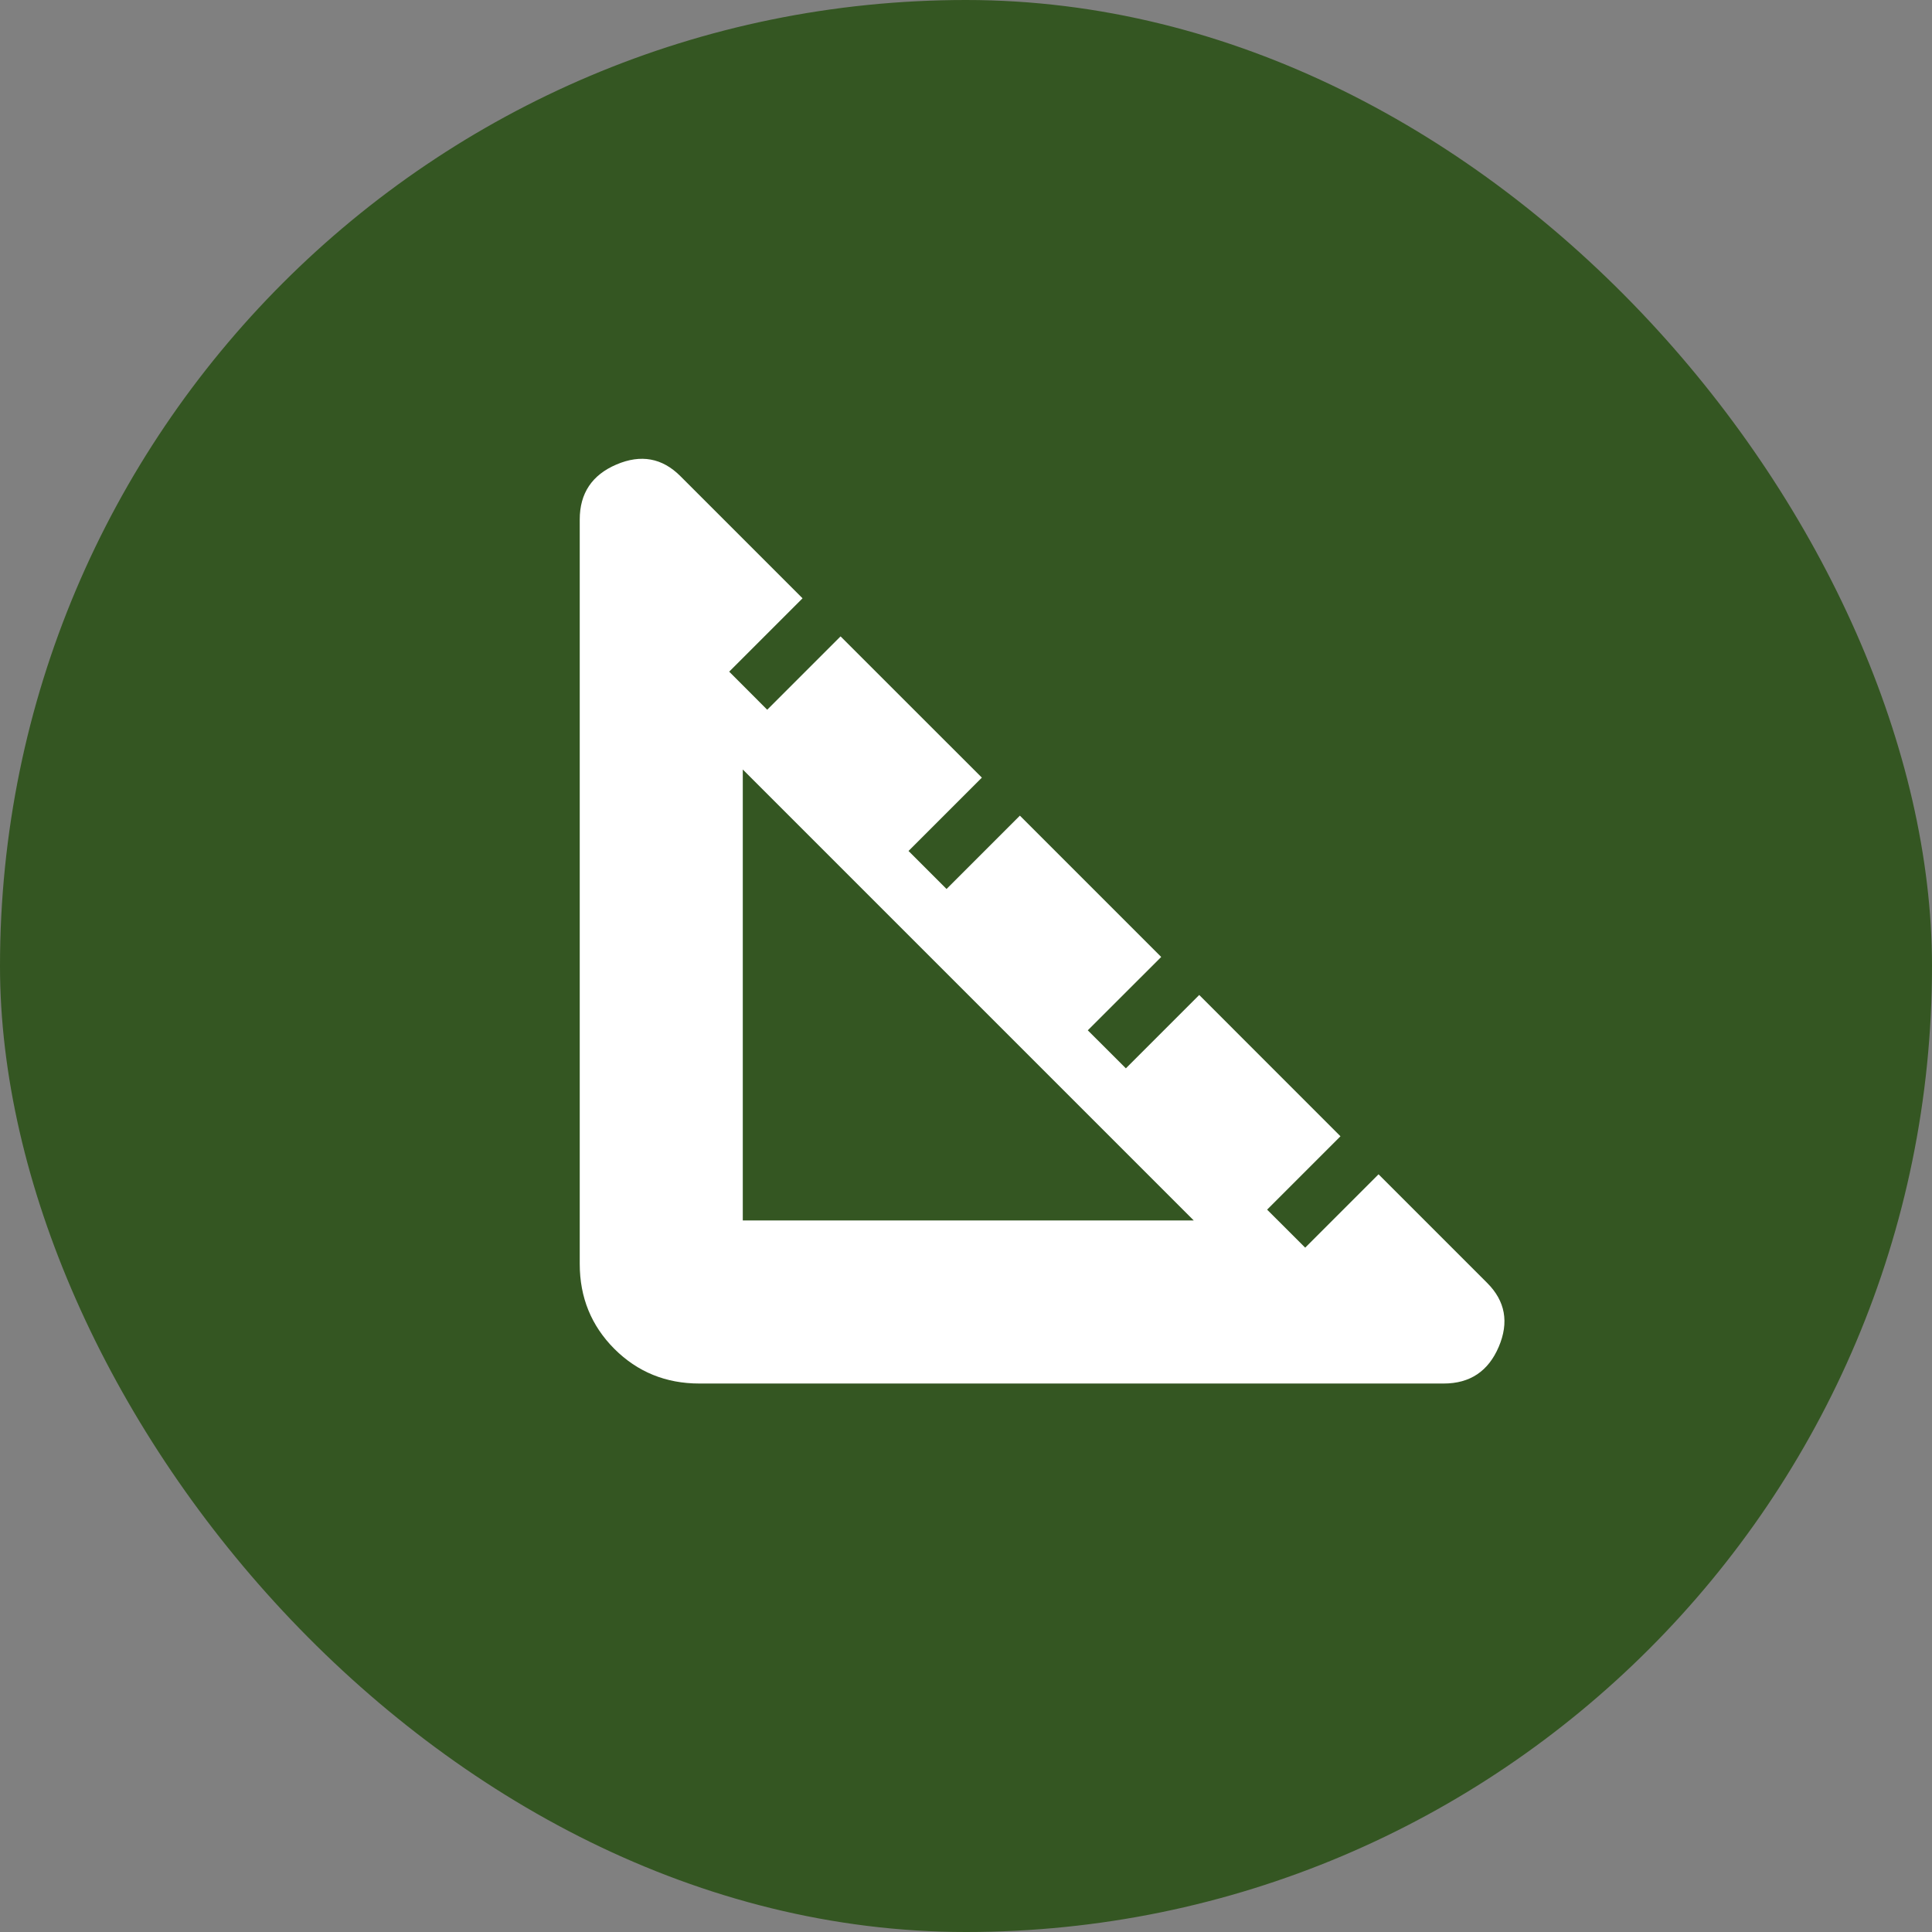
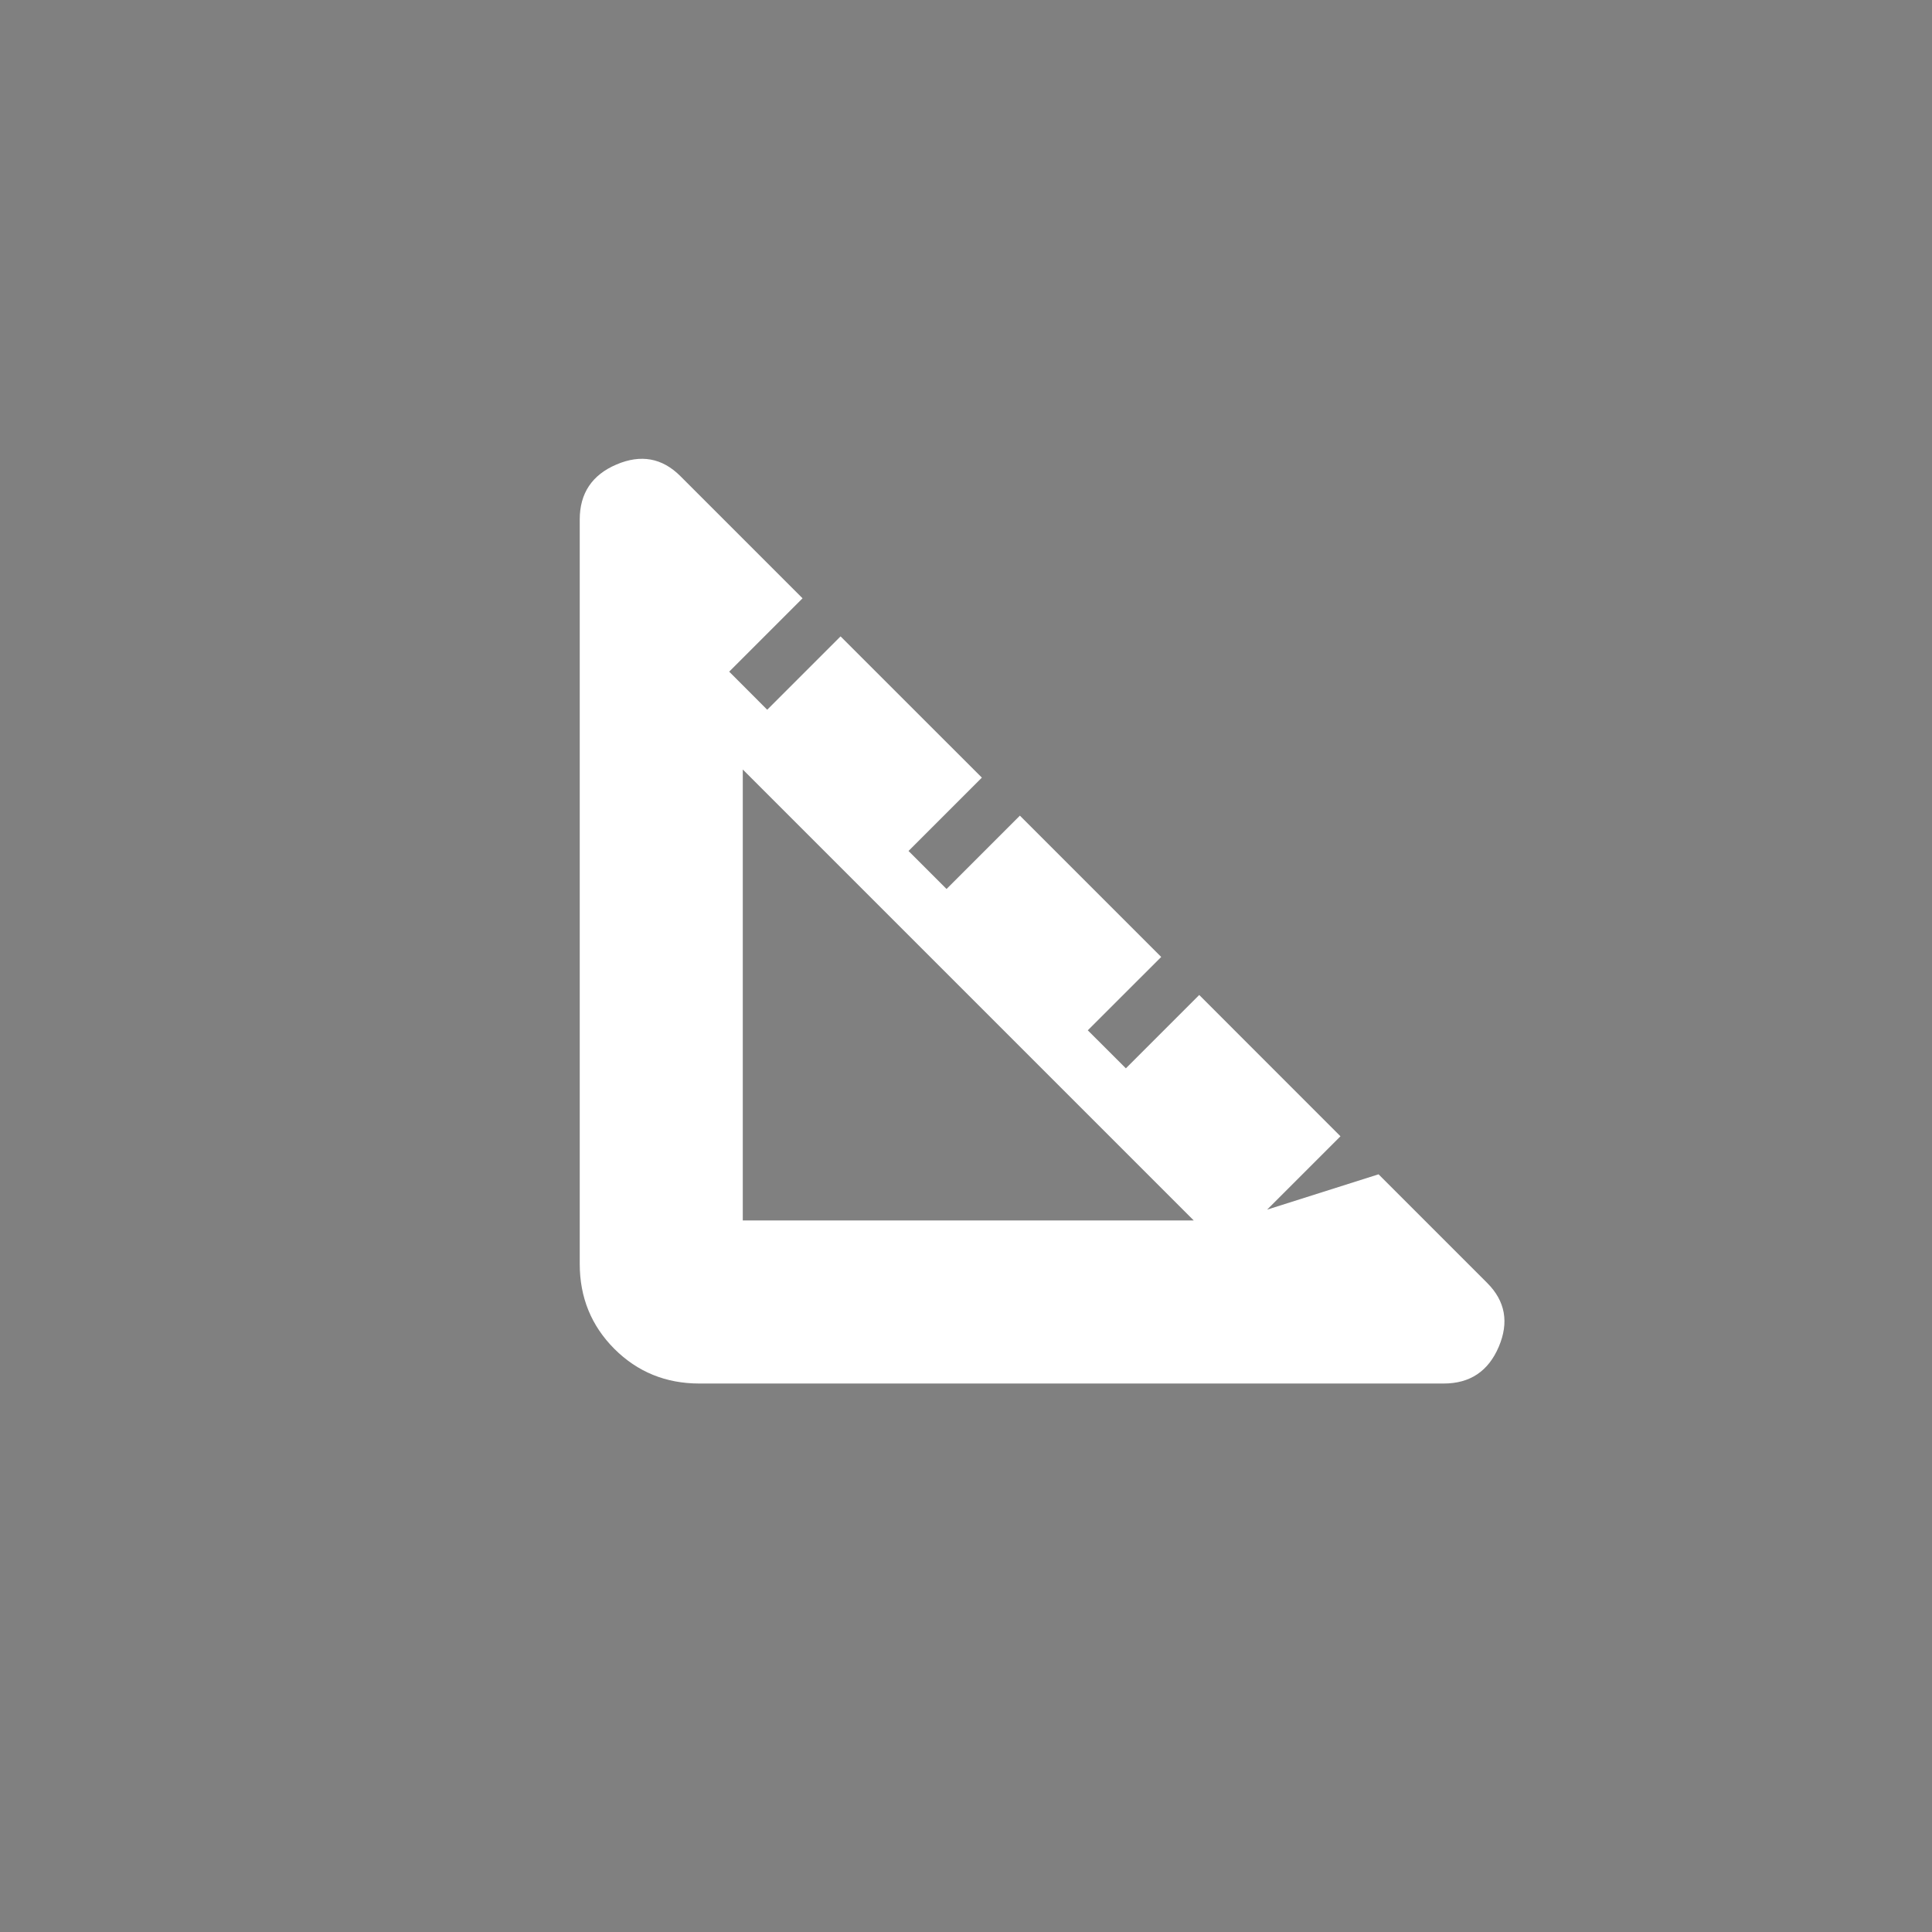
<svg xmlns="http://www.w3.org/2000/svg" width="28" height="28" viewBox="0 0 28 28" fill="none">
  <rect x="0" y="0" width="28" height="28" fill="#808080" stroke="none" />
-   <rect width="28" height="28" rx="14" fill="#345622" />
  <mask id="mask0_1569_5253" style="mask-type:alpha" maskUnits="userSpaceOnUse" x="4" y="4" width="20" height="20">
    <rect x="4.551" y="4.55" width="18.9" height="18.9" fill="#D9D9D9" />
  </mask>
  <g mask="url(#mask0_1569_5253)">
-     <path d="M10.135 20.051C9.649 20.051 9.239 19.883 8.904 19.549C8.57 19.214 8.402 18.804 8.402 18.318V7.529C8.402 7.149 8.58 6.883 8.934 6.732C9.288 6.581 9.597 6.637 9.859 6.899L11.631 8.671L10.568 9.734L11.119 10.286L12.182 9.223L14.23 11.27L13.167 12.333L13.718 12.884L14.781 11.821L16.829 13.869L15.765 14.932L16.317 15.483L17.38 14.42L19.427 16.468L18.364 17.531L18.916 18.082L19.979 17.019L21.554 18.594C21.816 18.856 21.872 19.165 21.721 19.519C21.57 19.873 21.304 20.051 20.924 20.051H10.135ZM10.765 17.688H17.301L10.765 11.152V17.688Z" fill="white" />
+     <path d="M10.135 20.051C9.649 20.051 9.239 19.883 8.904 19.549C8.57 19.214 8.402 18.804 8.402 18.318V7.529C8.402 7.149 8.58 6.883 8.934 6.732C9.288 6.581 9.597 6.637 9.859 6.899L11.631 8.671L10.568 9.734L11.119 10.286L12.182 9.223L14.23 11.27L13.167 12.333L13.718 12.884L14.781 11.821L16.829 13.869L15.765 14.932L16.317 15.483L17.38 14.42L19.427 16.468L18.364 17.531L19.979 17.019L21.554 18.594C21.816 18.856 21.872 19.165 21.721 19.519C21.57 19.873 21.304 20.051 20.924 20.051H10.135ZM10.765 17.688H17.301L10.765 11.152V17.688Z" fill="white" />
  </g>
</svg>